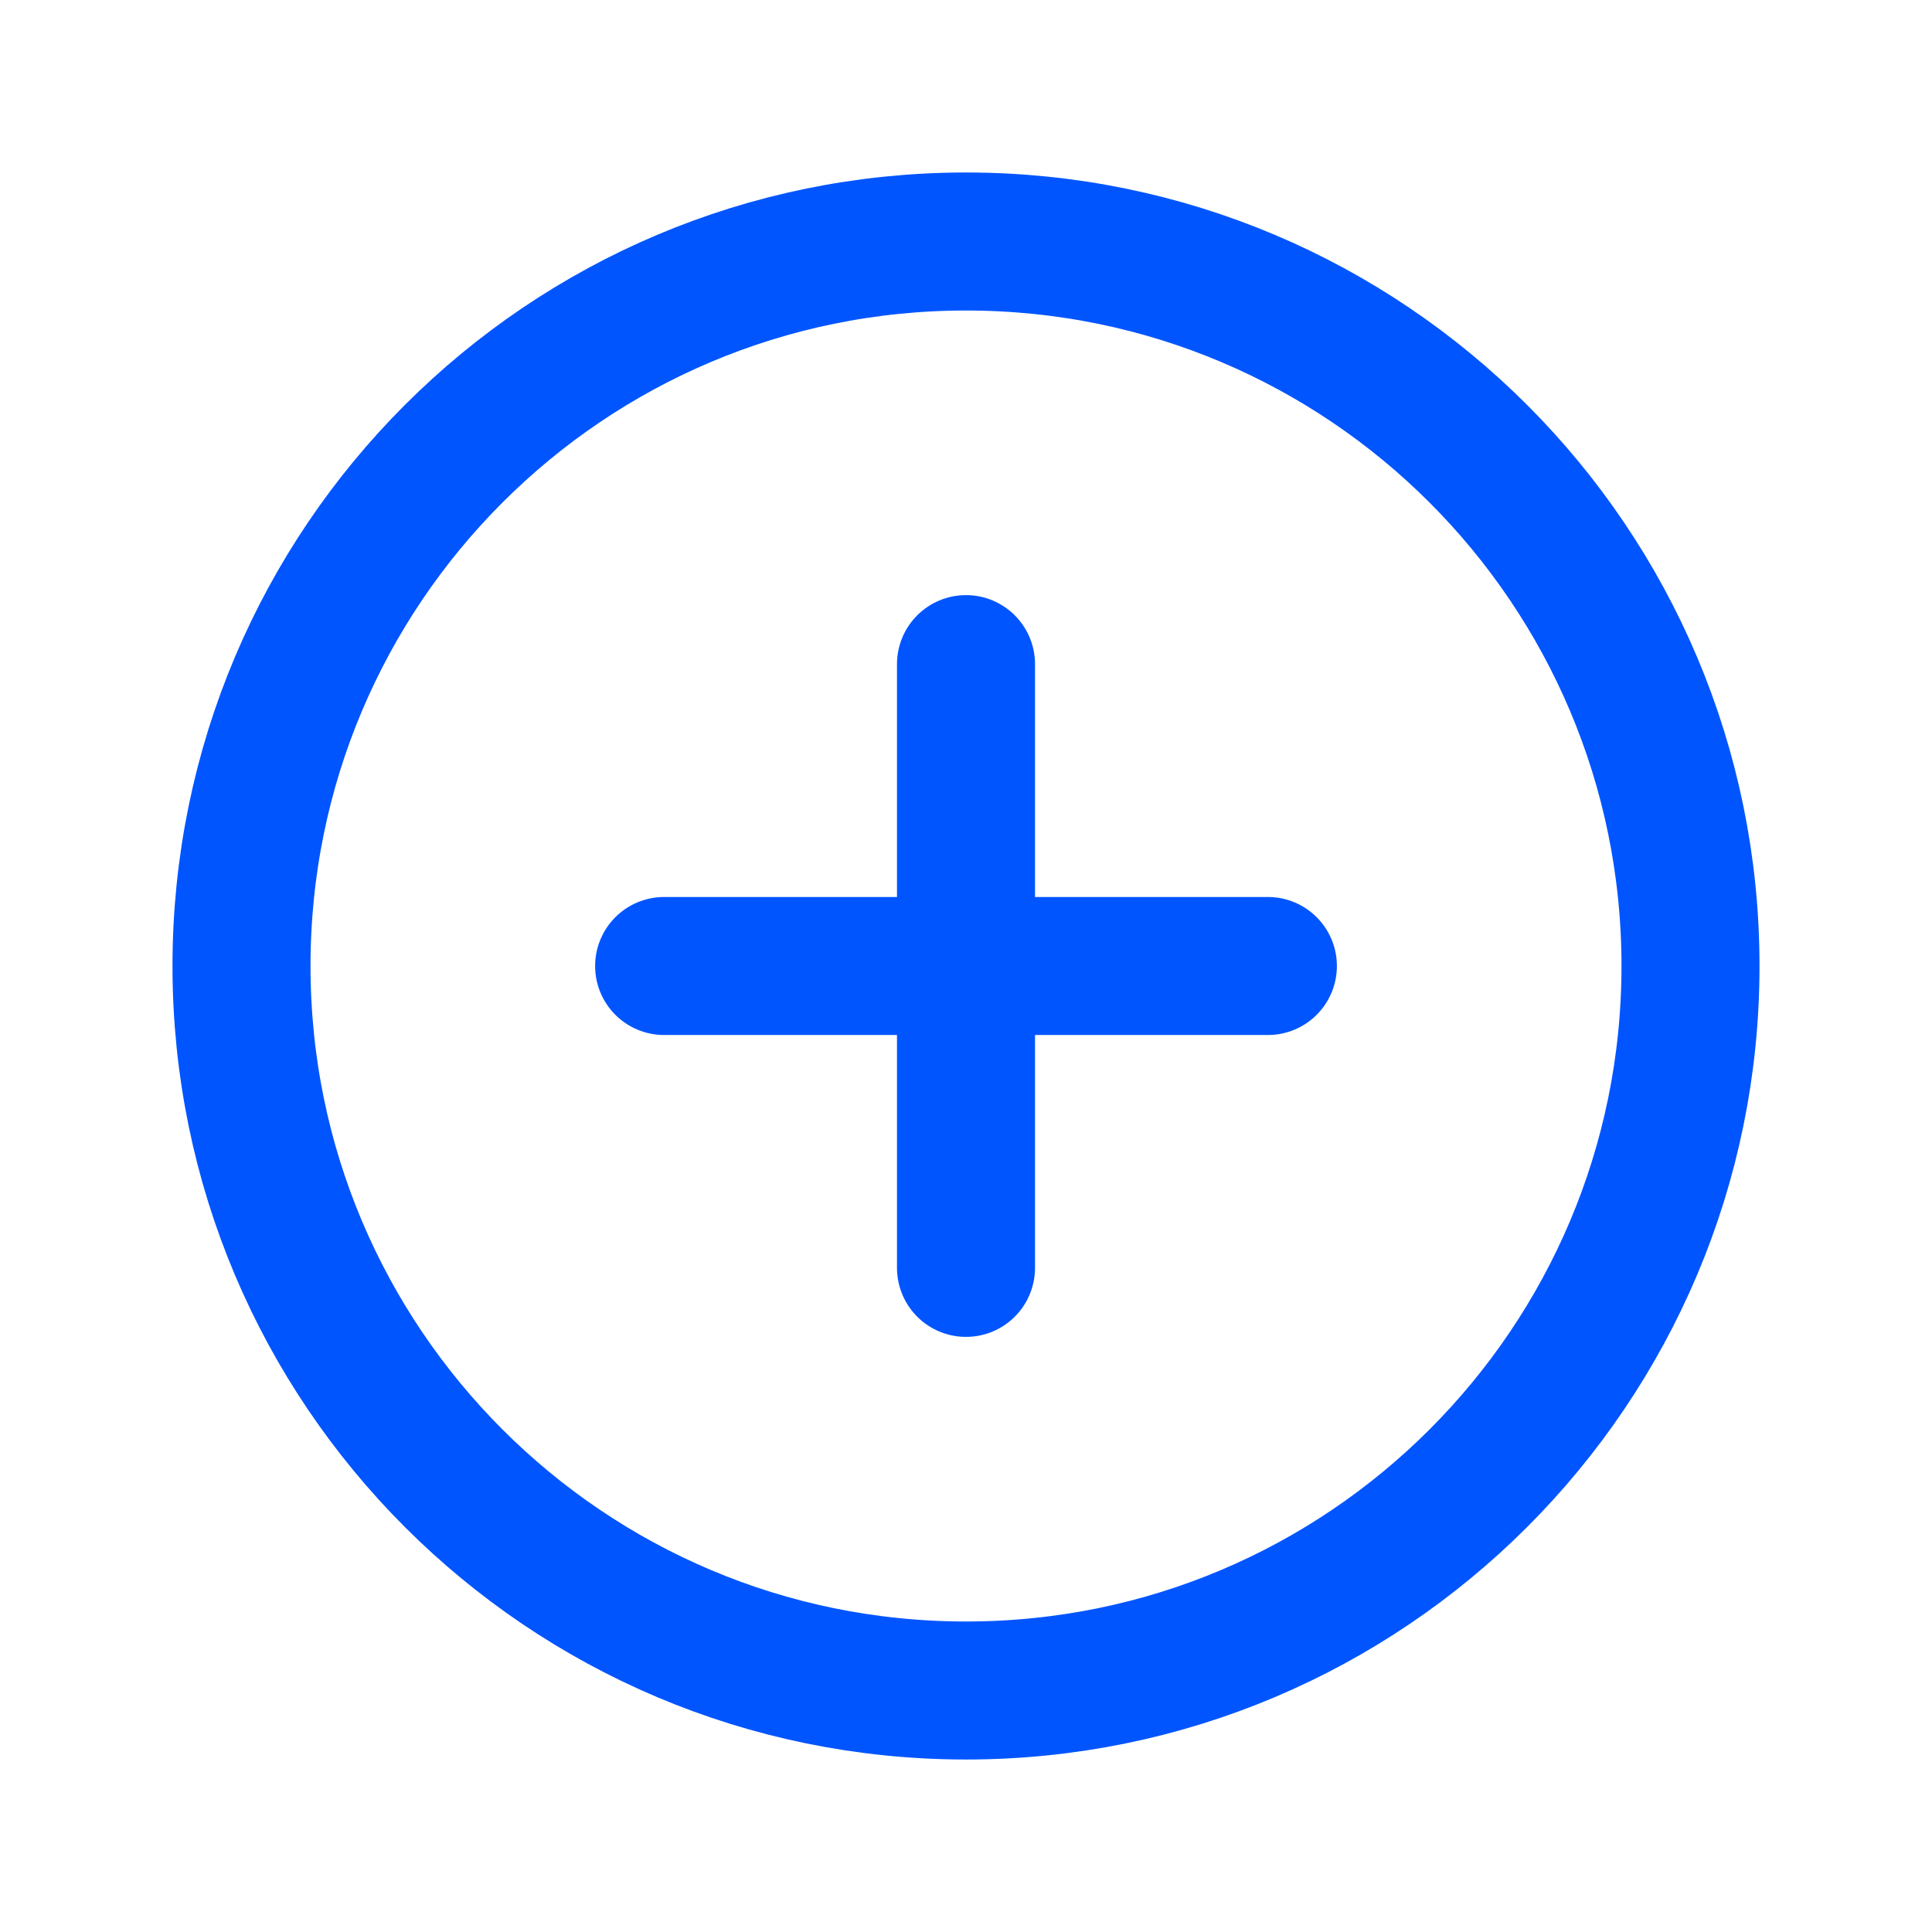
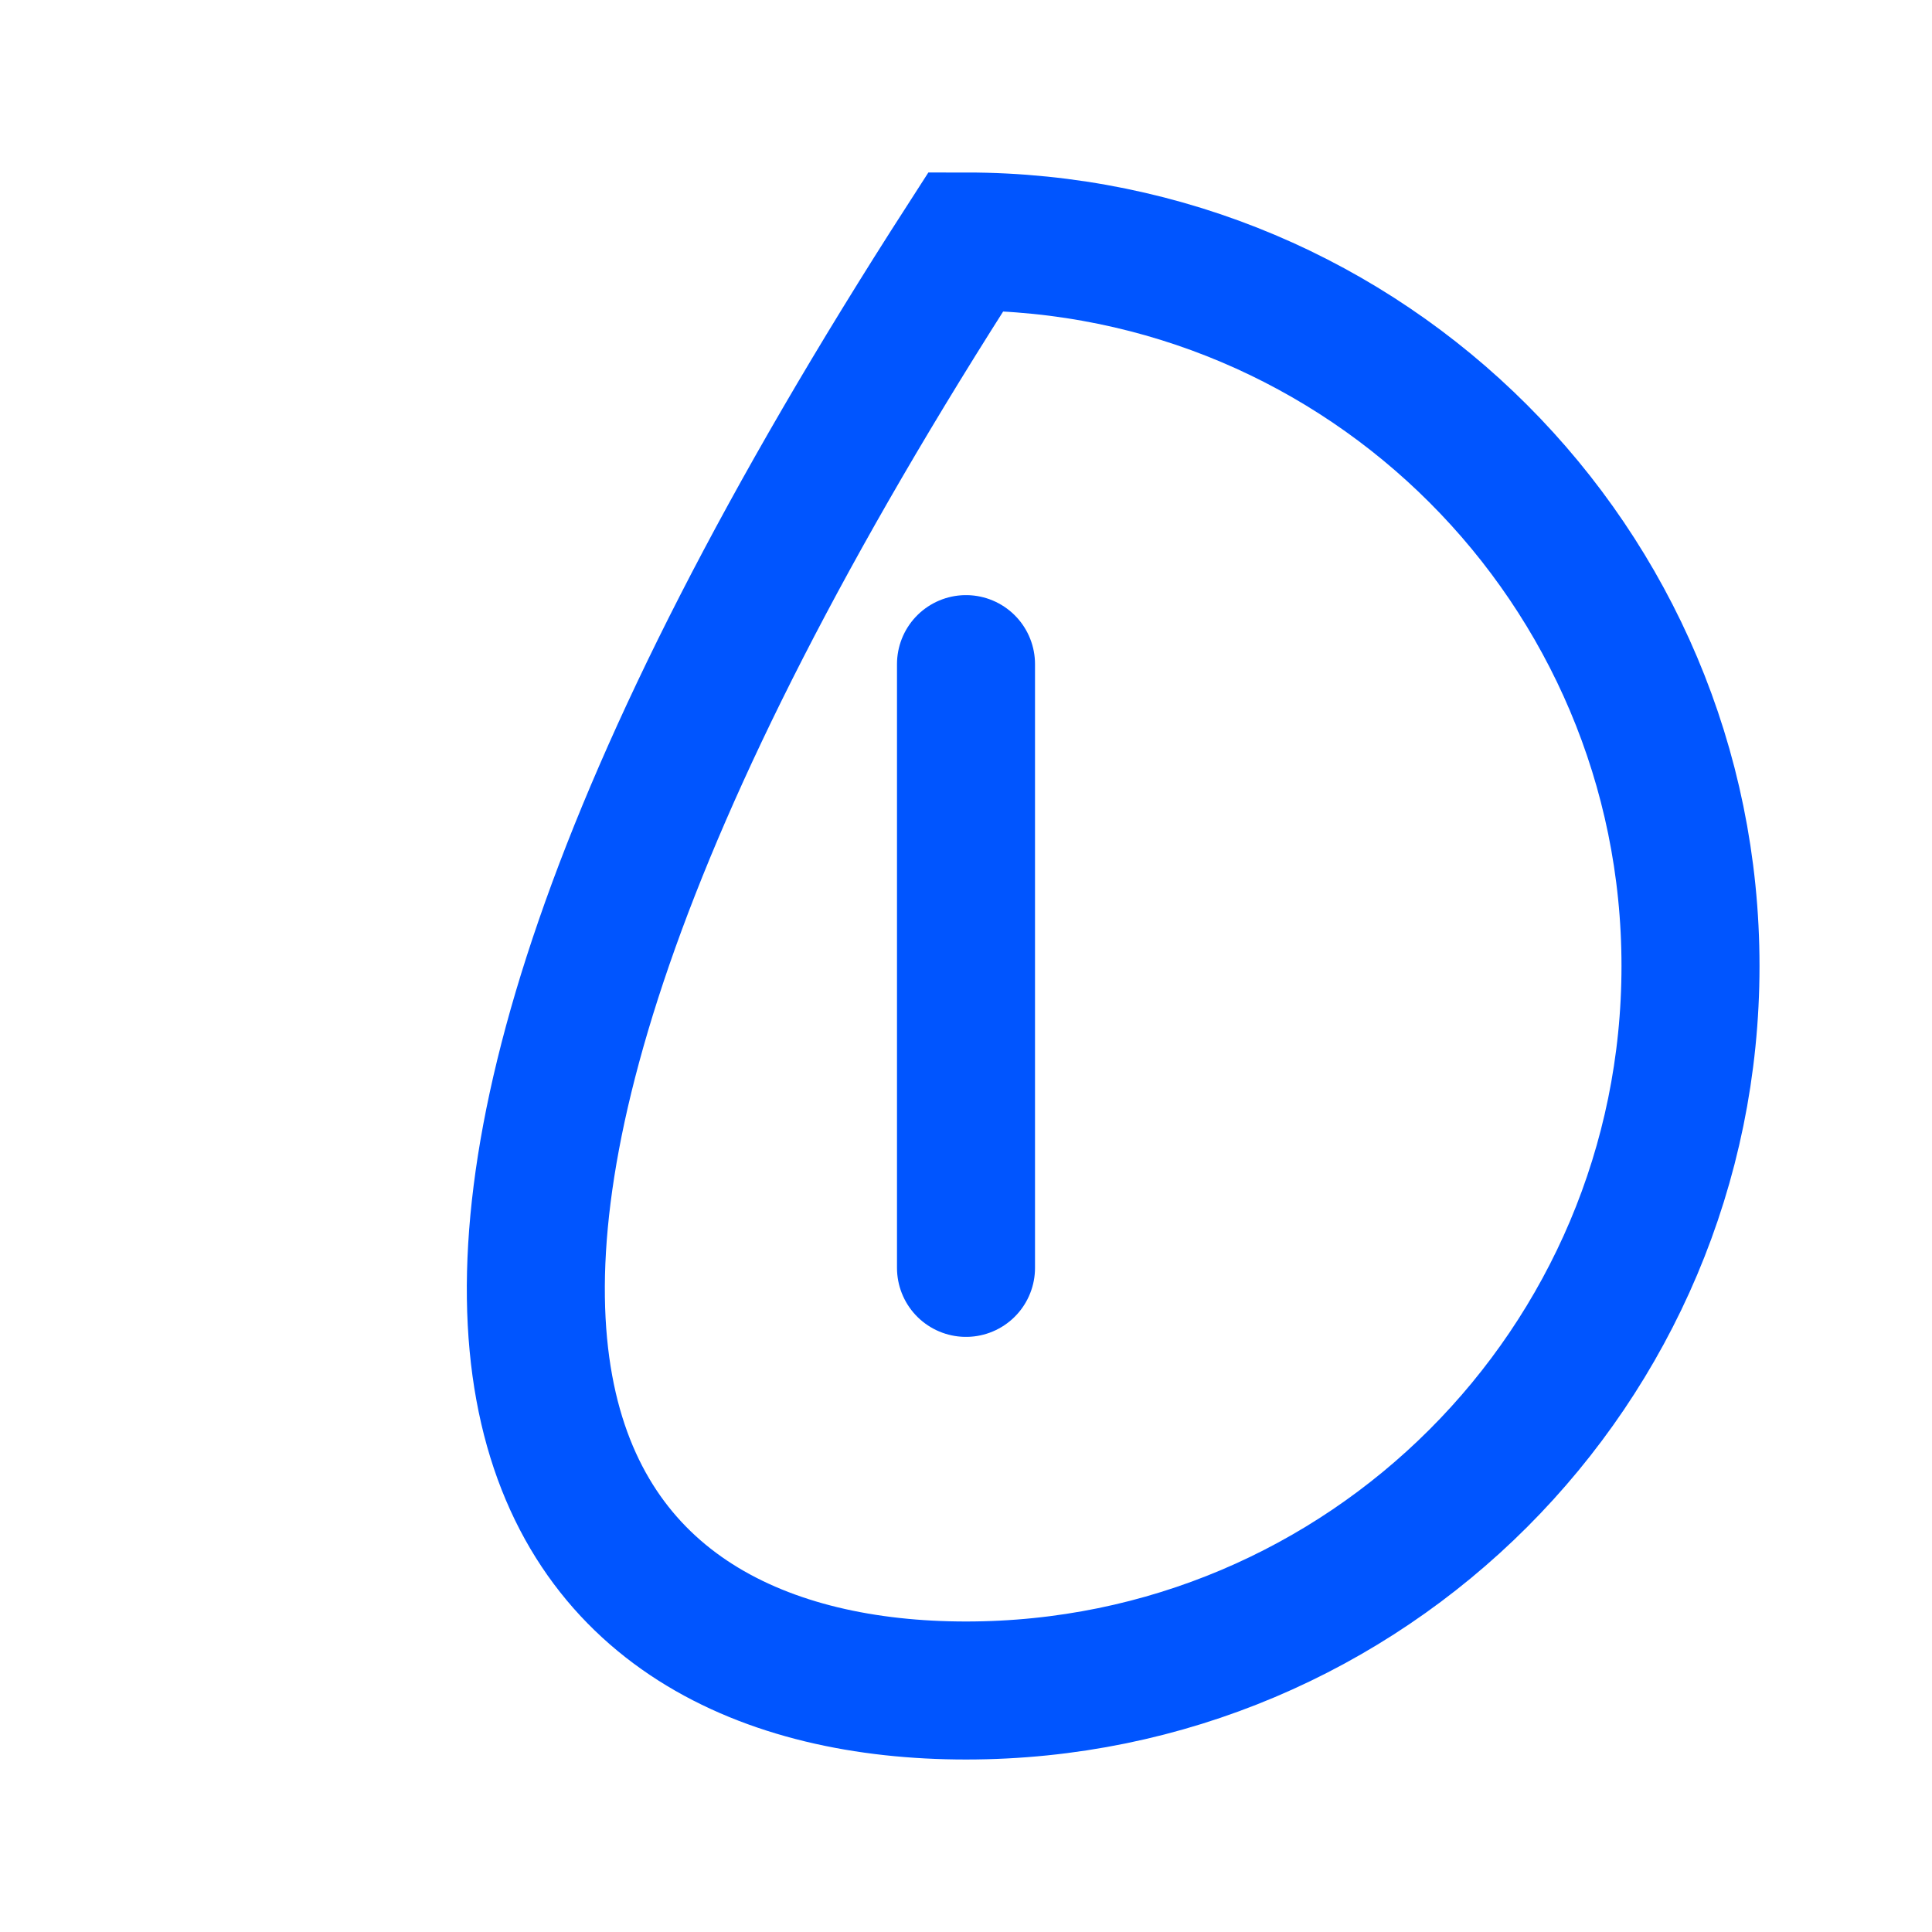
<svg xmlns="http://www.w3.org/2000/svg" width="48" height="48" viewBox="0 0 48 48" fill="none">
-   <path d="M24 42C33.941 42 42 33.941 42 24C42 14.059 33.941 6 24 6C14.059 6 6 14.059 6 24C6 33.941 14.059 42 24 42Z" stroke="#0055FF" stroke-width="3.429" stroke-miterlimit="10" />
-   <path d="M16.5 24H31.5" stroke="#0055FF" stroke-width="3.429" stroke-linecap="round" stroke-linejoin="round" />
+   <path d="M24 42C33.941 42 42 33.941 42 24C42 14.059 33.941 6 24 6C6 33.941 14.059 42 24 42Z" stroke="#0055FF" stroke-width="3.429" stroke-miterlimit="10" />
  <path d="M24 16.5V31.5" stroke="#0055FF" stroke-width="3.429" stroke-linecap="round" stroke-linejoin="round" />
</svg>